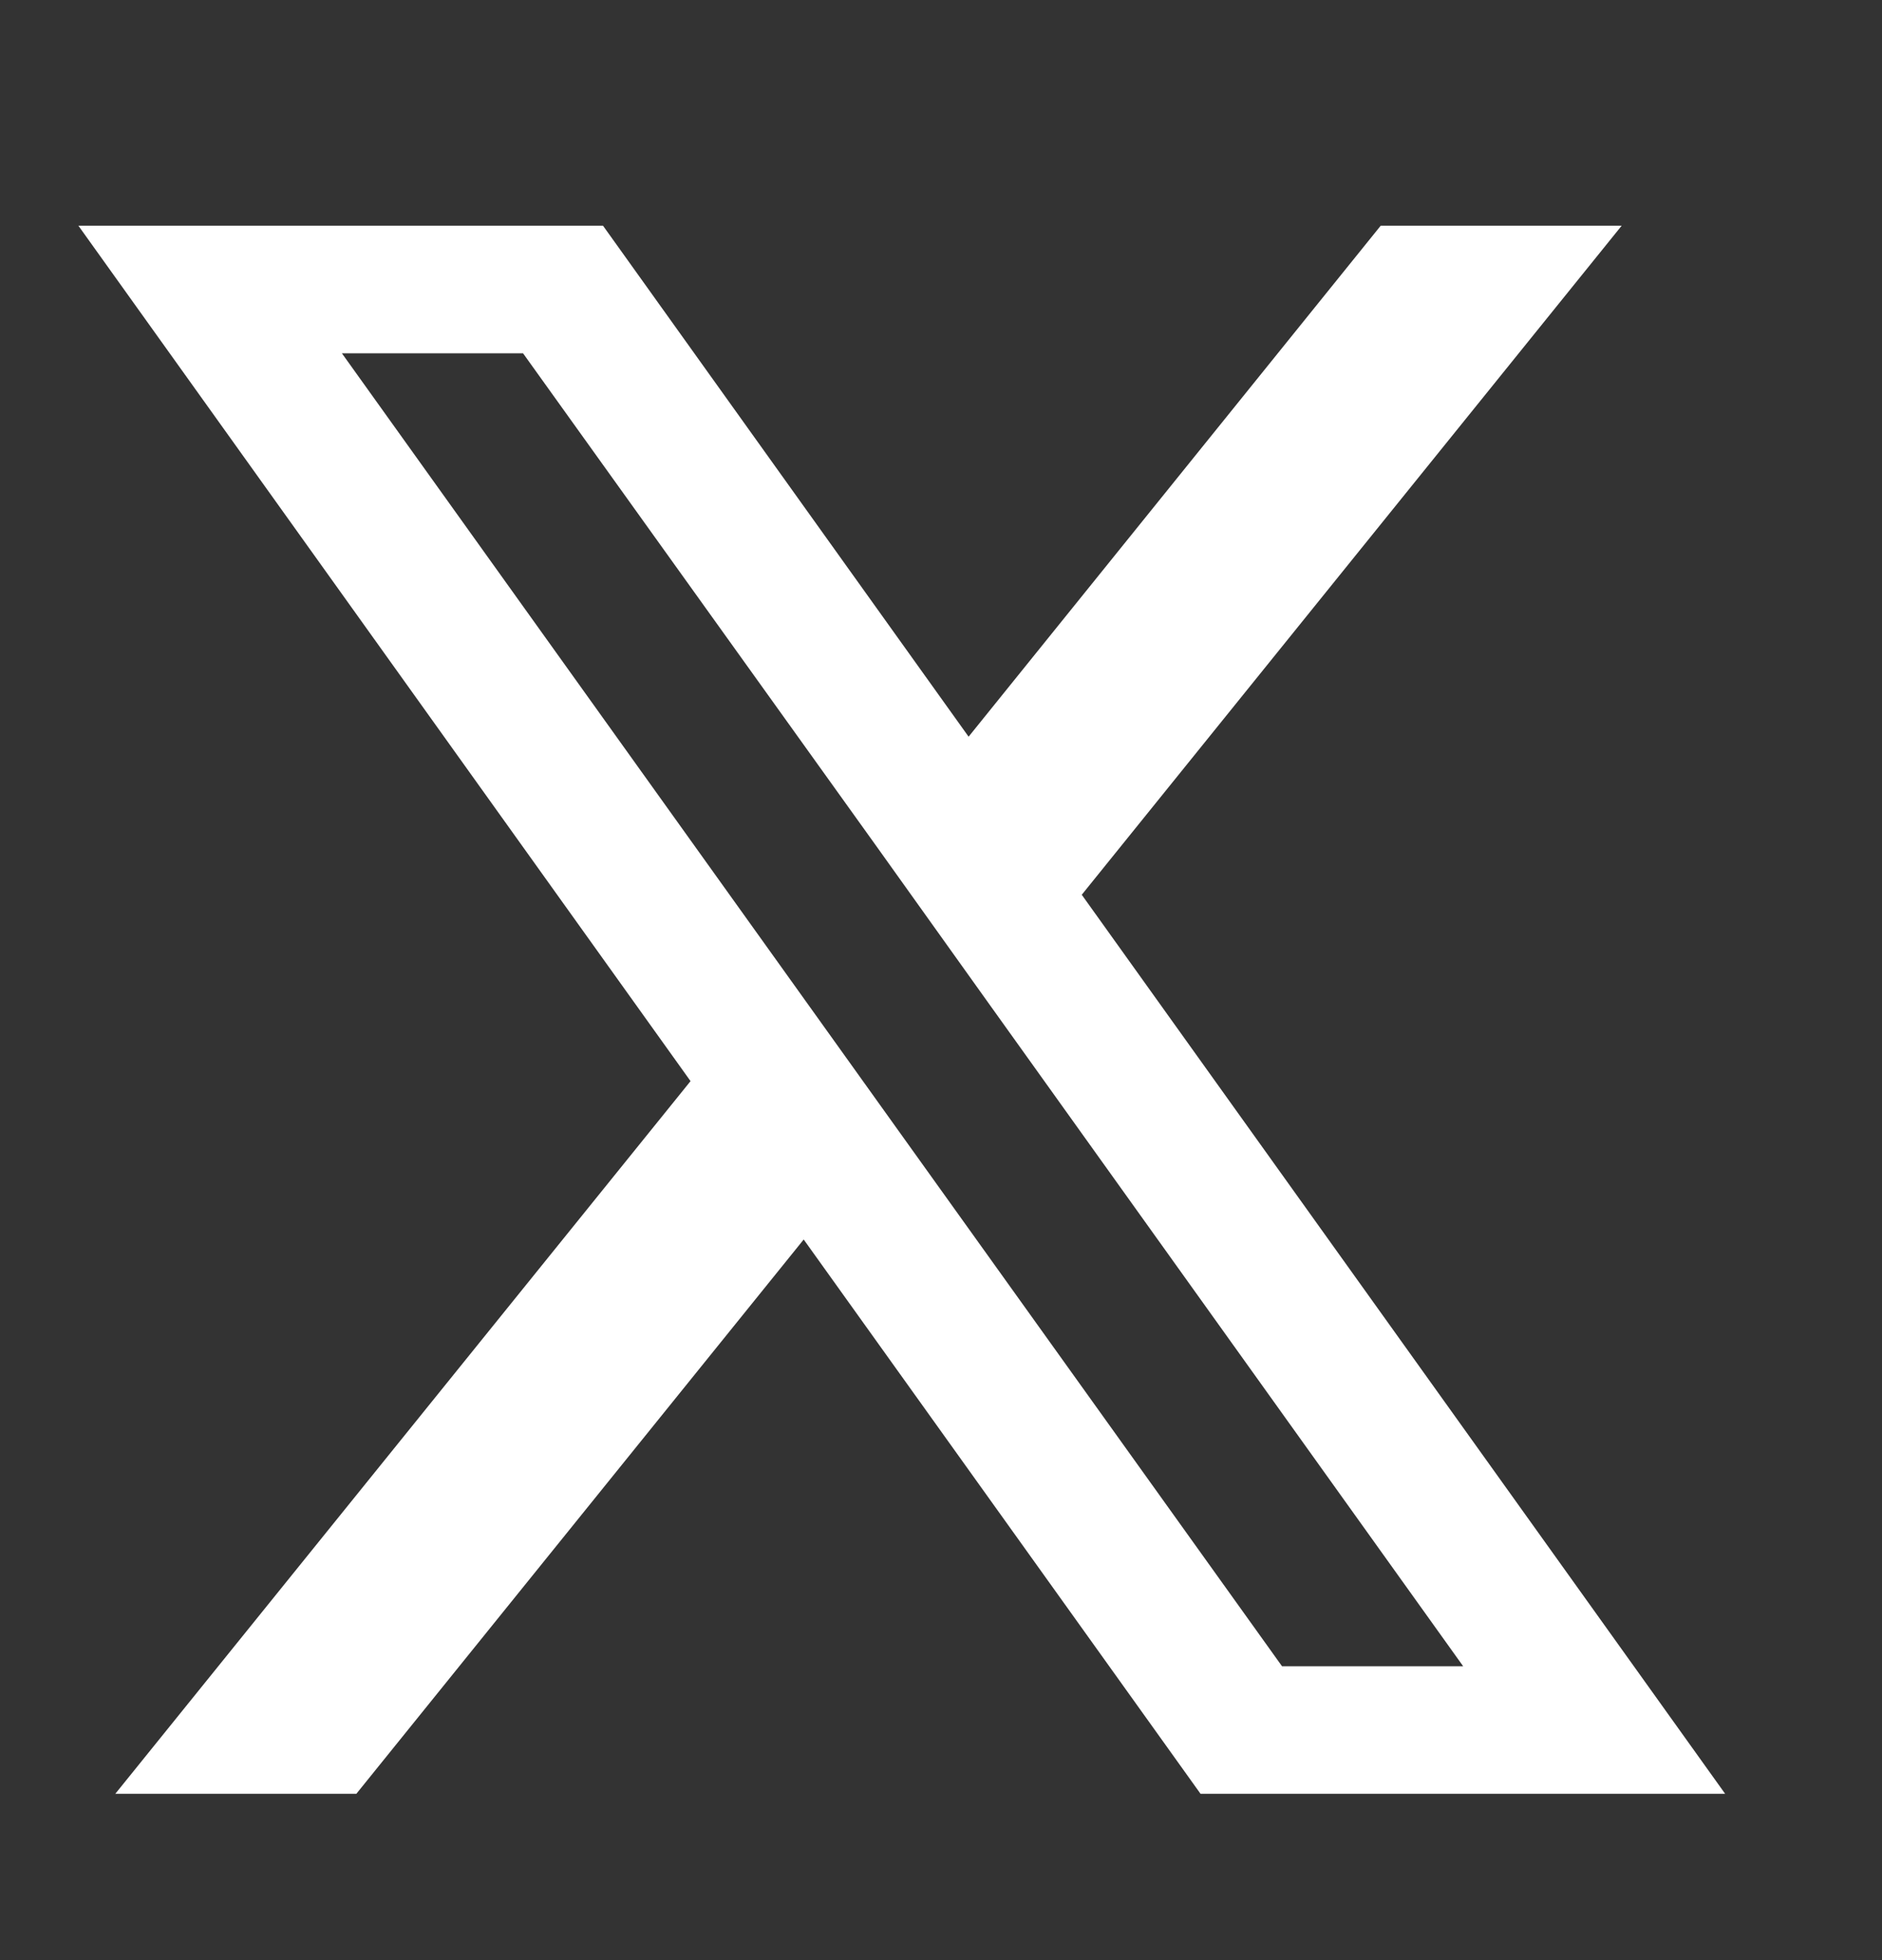
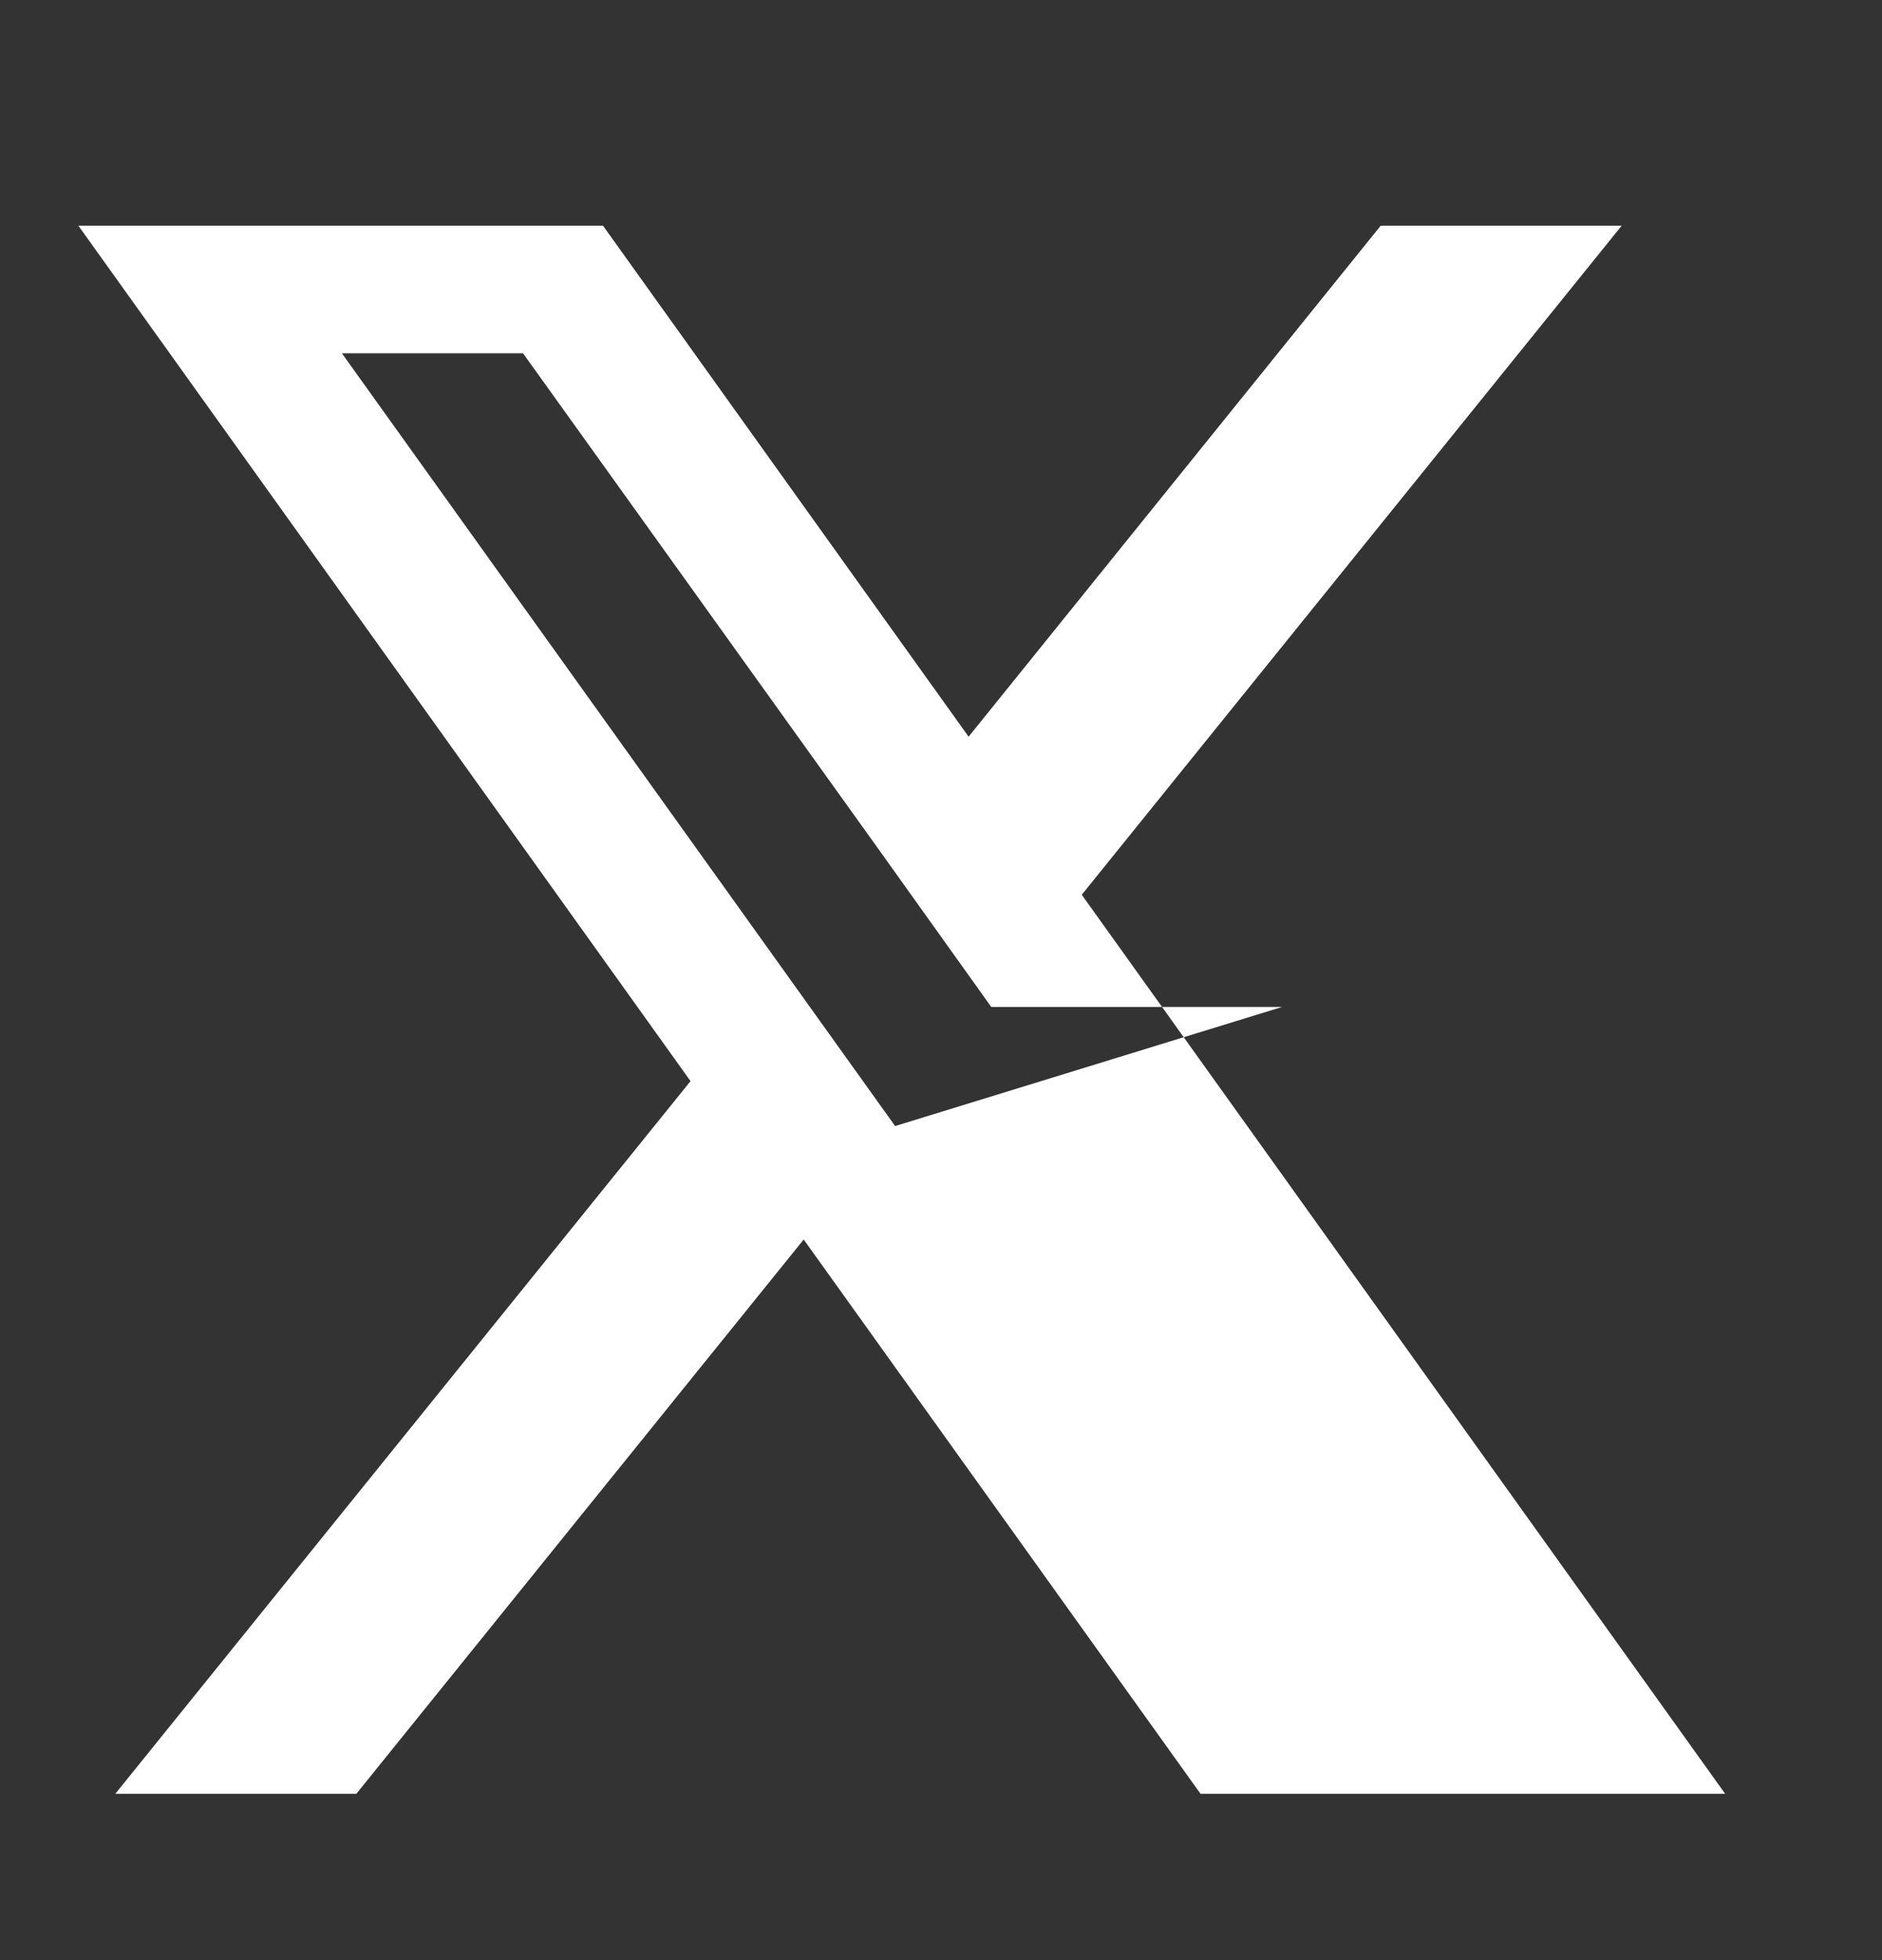
<svg xmlns="http://www.w3.org/2000/svg" width="24" height="25" viewBox="0 0 24 25" fill="none">
  <rect x="0" y="0" width="24" height="25" fill="#333333" stroke="none" />
-   <path d="M13.795 11.412L20.68 2.879H17.607L12.352 9.396L7.69 2.879H1L8.806 13.789L1.47 22.879H4.544L10.249 15.809L15.31 22.879H22L13.795 11.412ZM11.415 14.362L9.97 12.343L4.36 4.506H6.67L11.198 10.823L12.641 12.843L18.659 21.252H16.349L11.415 14.362Z" fill="white" />
+   <path d="M13.795 11.412L20.68 2.879H17.607L12.352 9.396L7.69 2.879H1L8.806 13.789L1.47 22.879H4.544L10.249 15.809L15.31 22.879H22L13.795 11.412ZM11.415 14.362L9.97 12.343L4.36 4.506H6.67L11.198 10.823L12.641 12.843H16.349L11.415 14.362Z" fill="white" />
</svg>